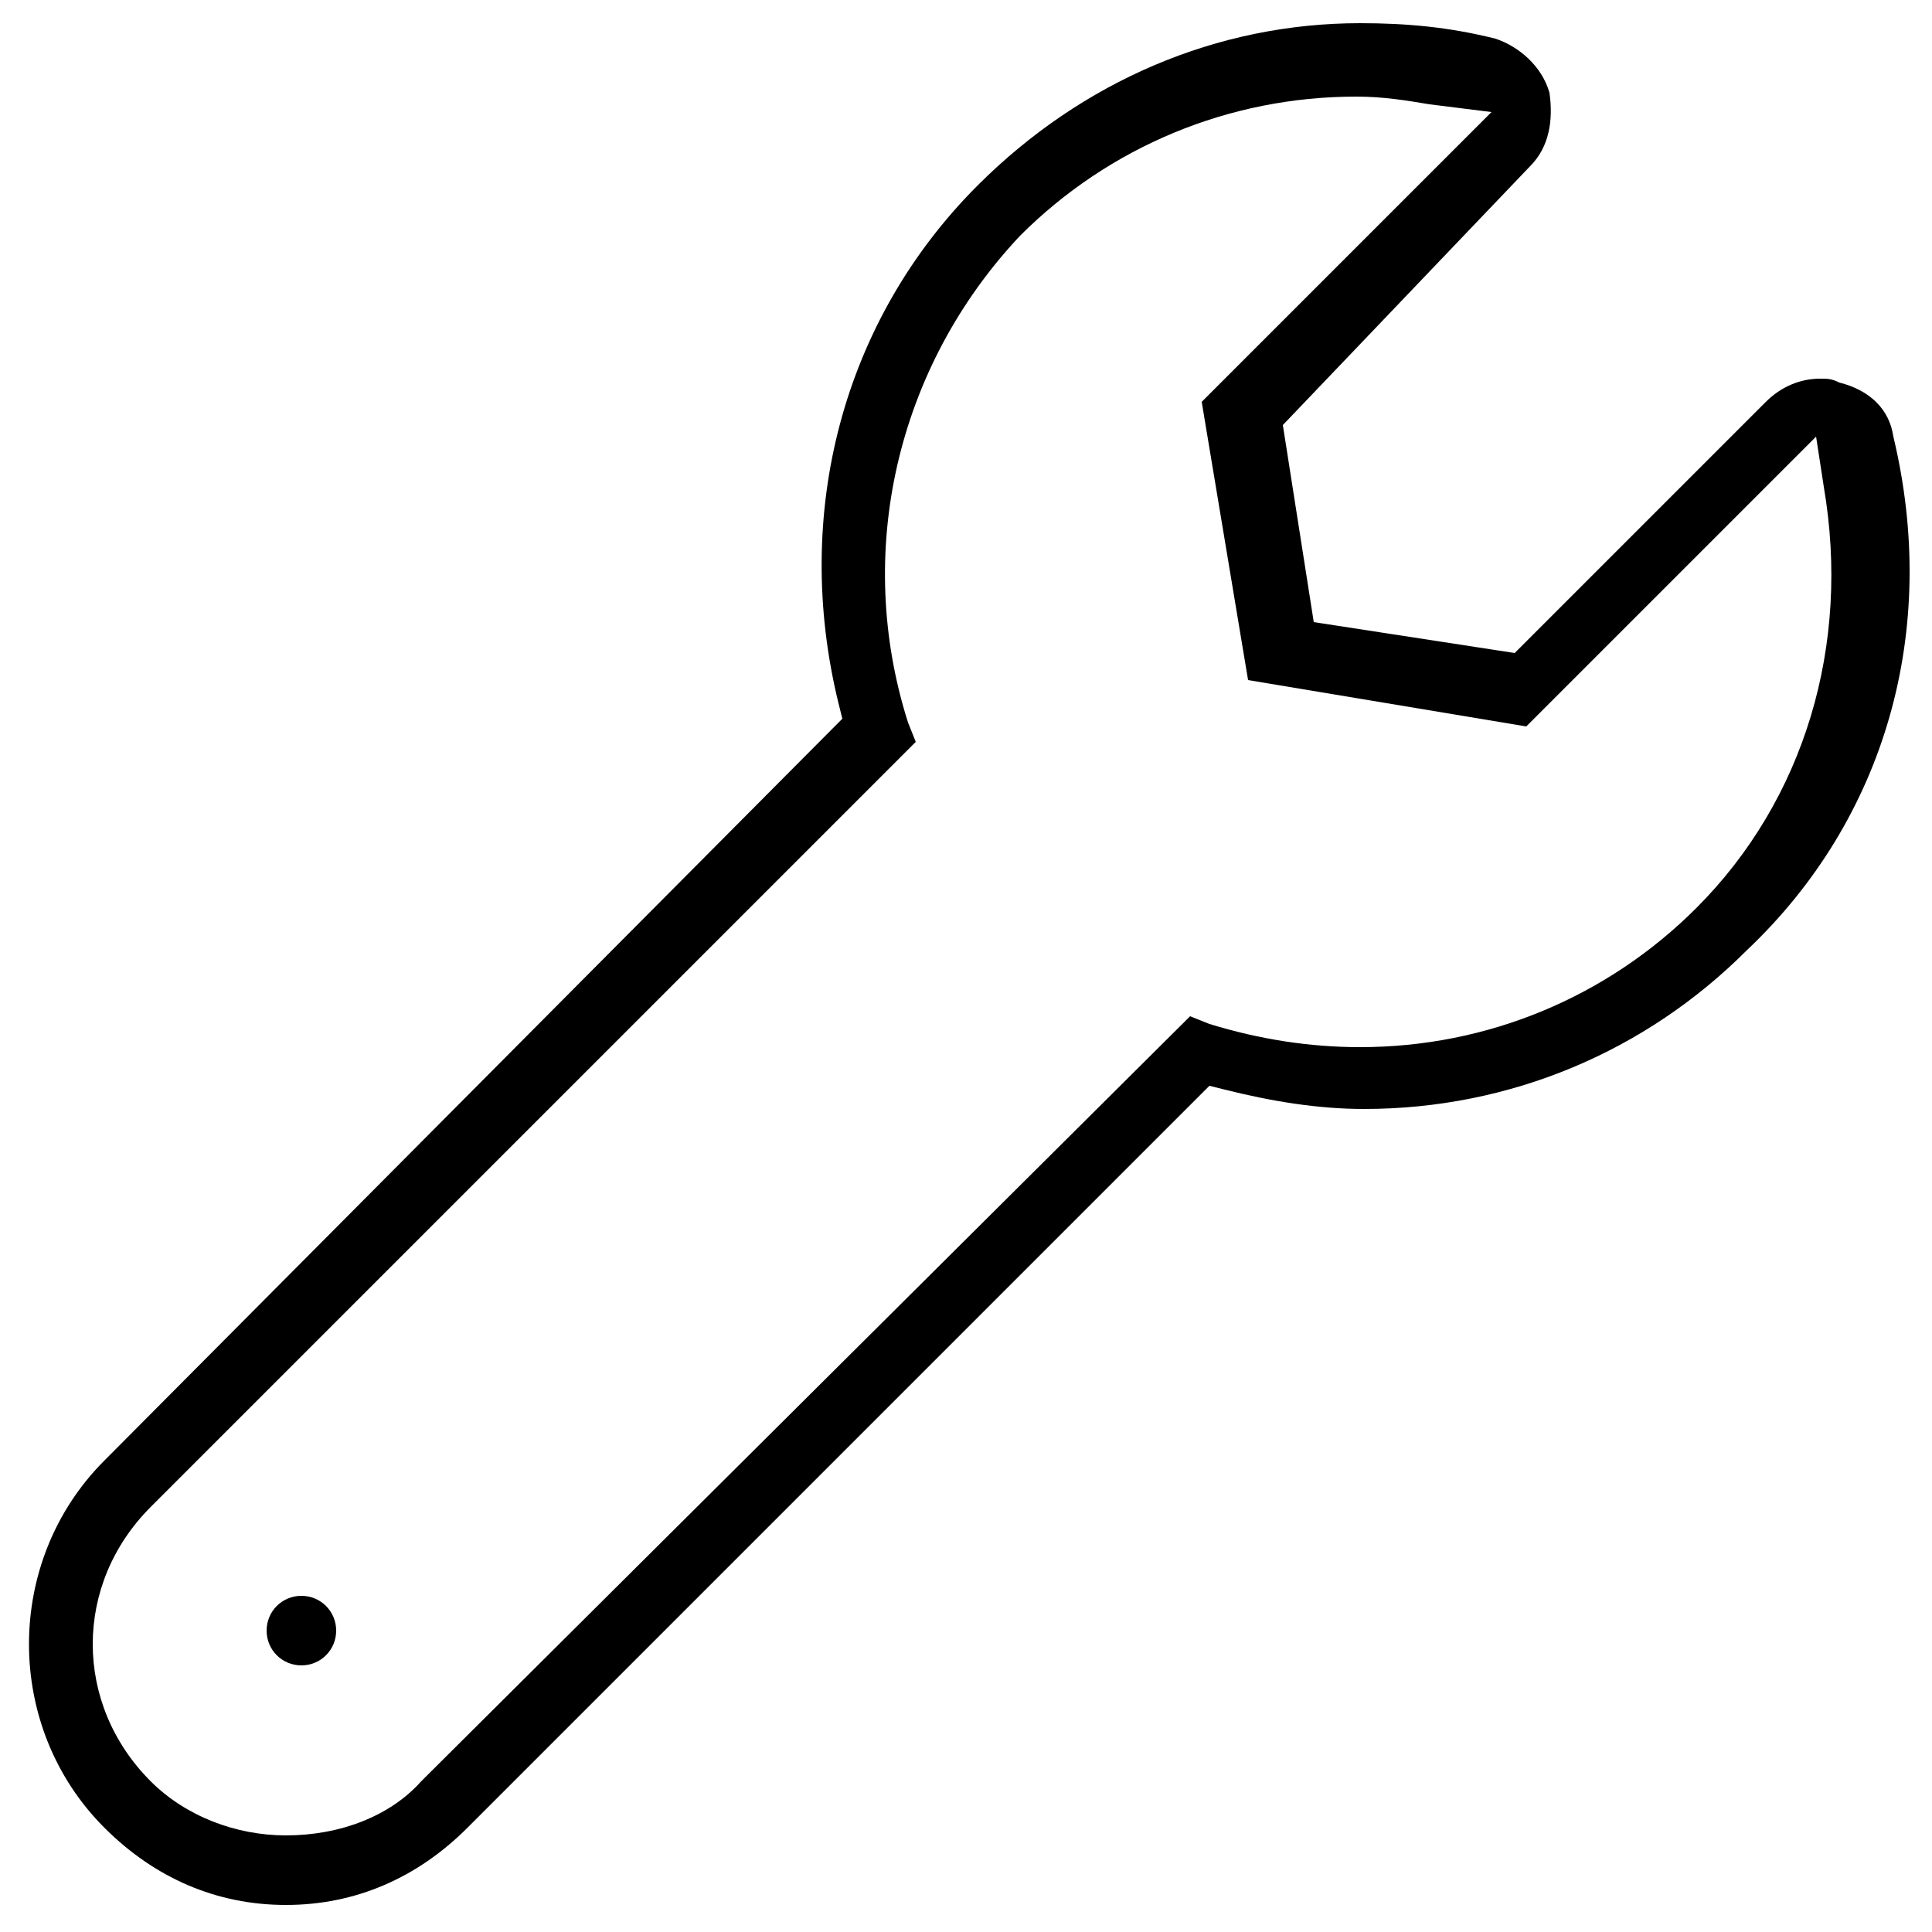
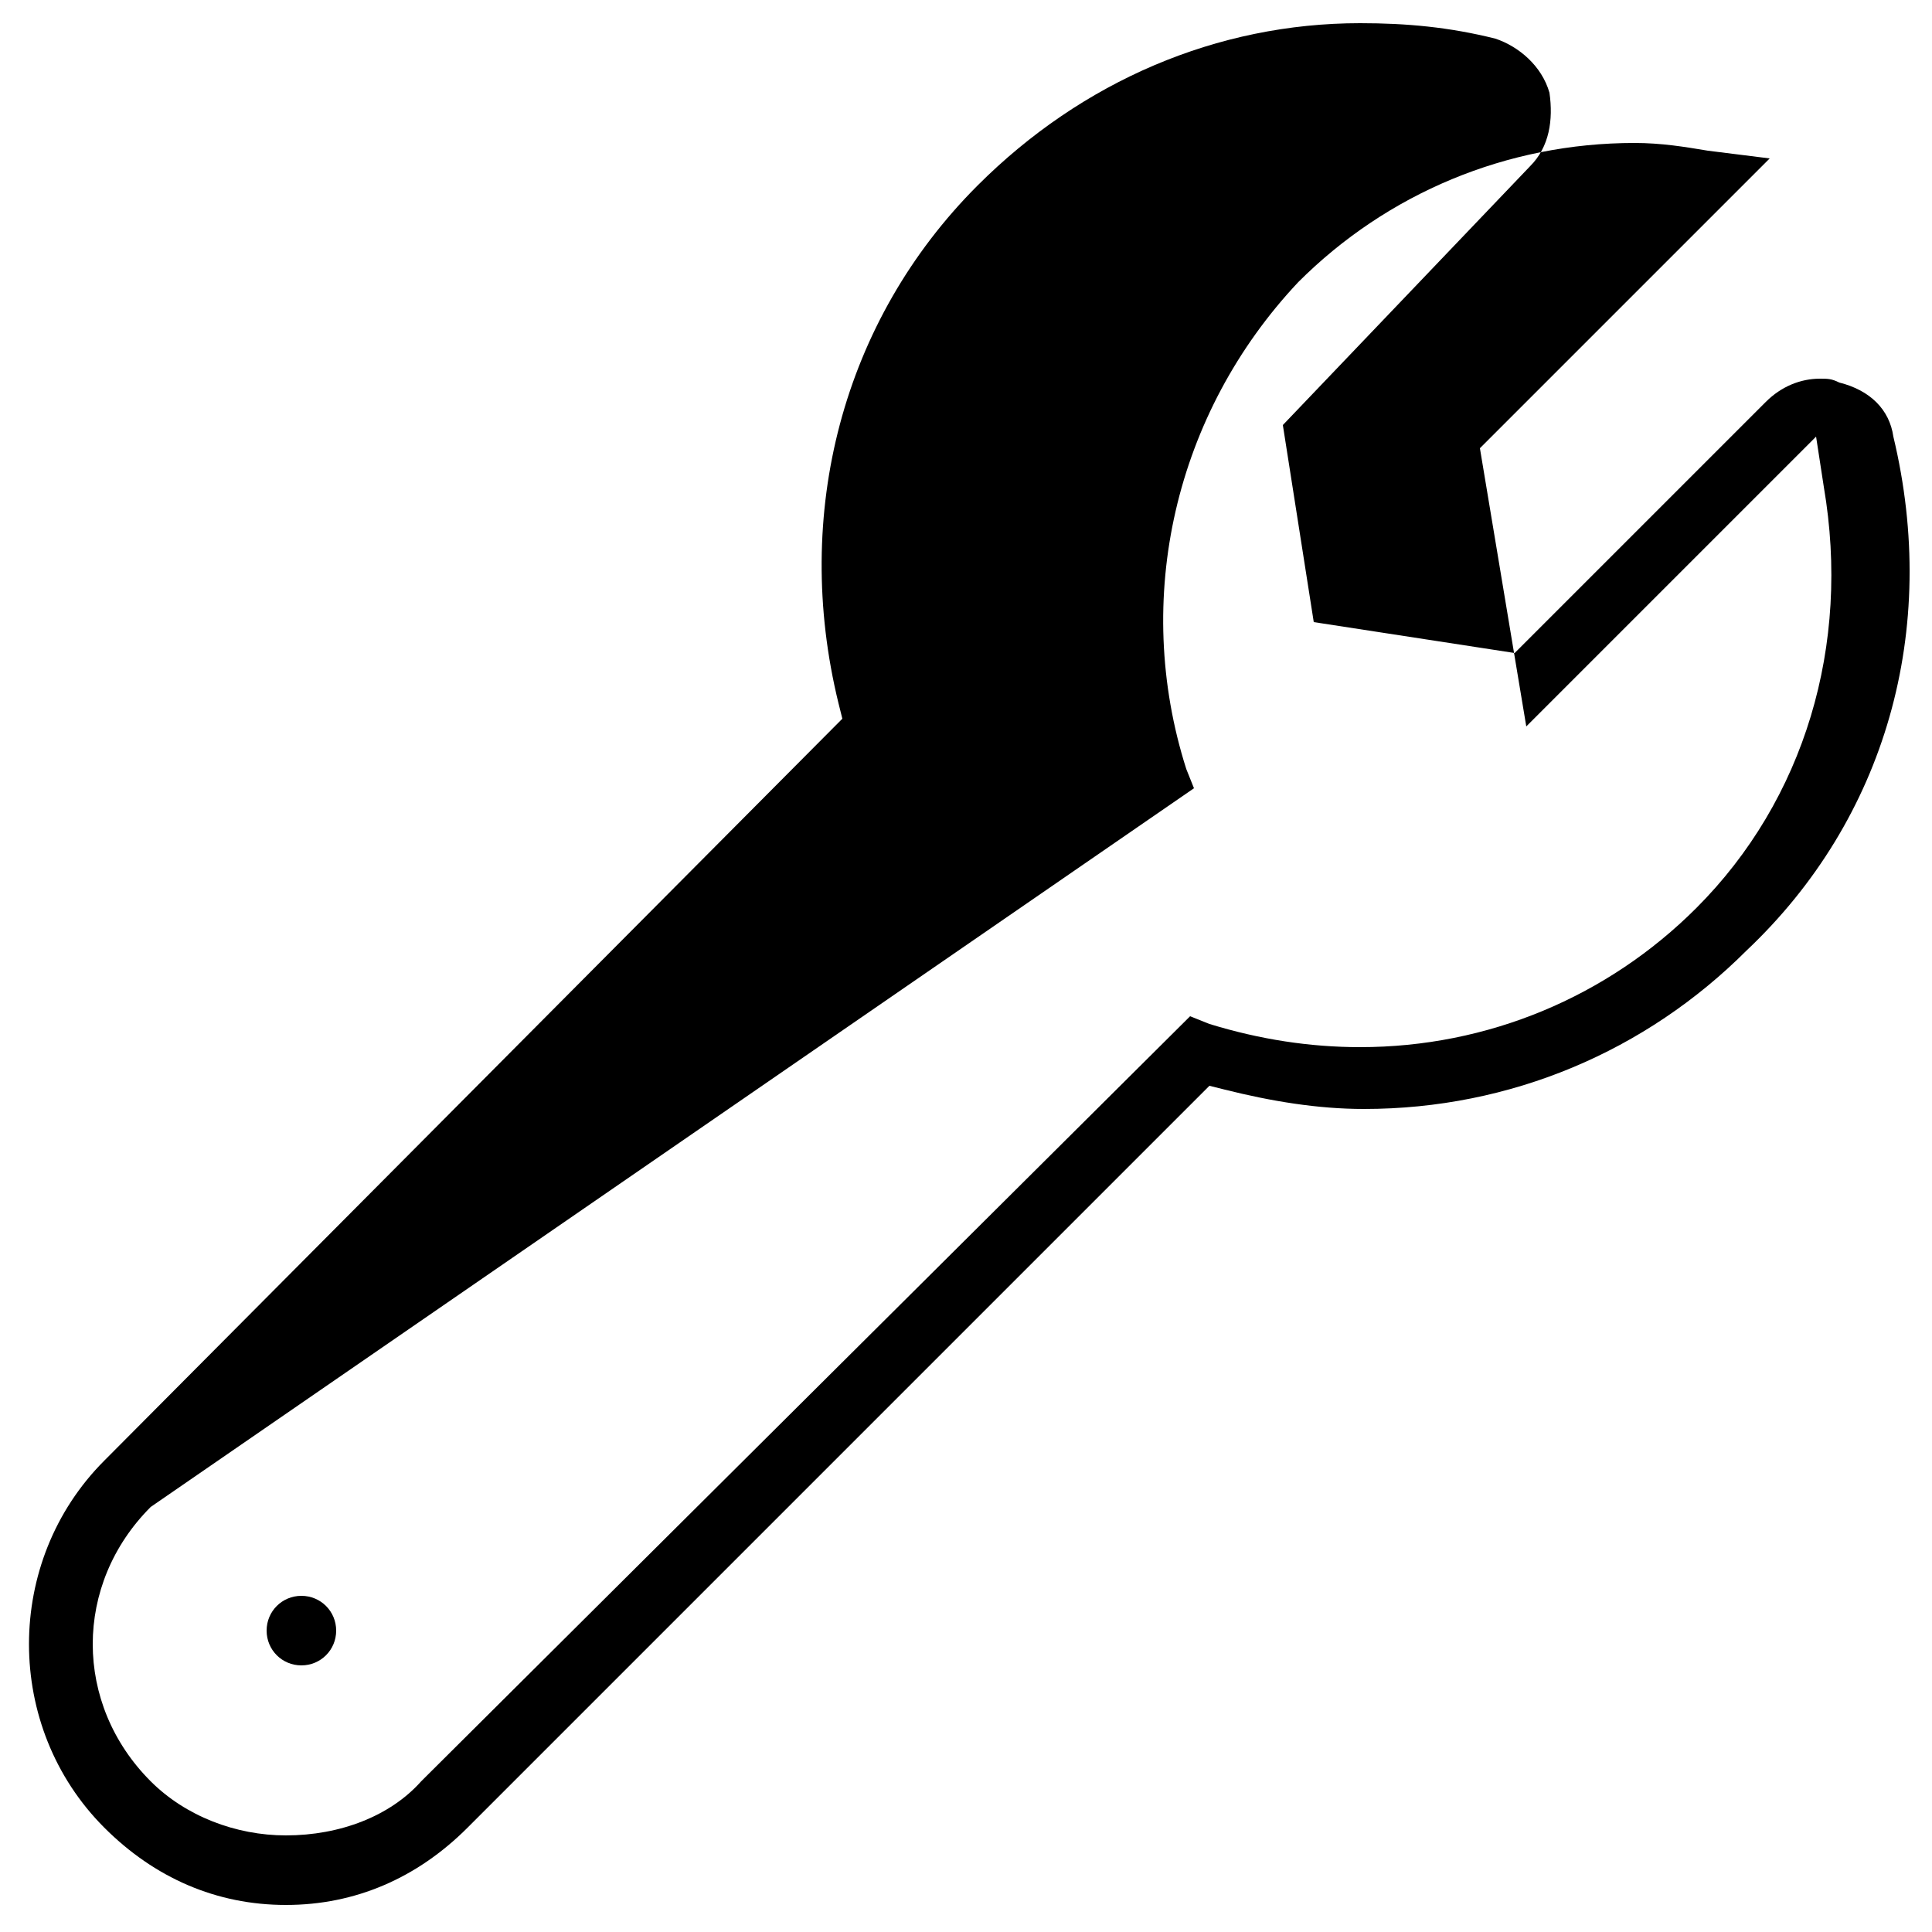
<svg xmlns="http://www.w3.org/2000/svg" version="1.1" id="Layer_1" x="0px" y="0px" viewBox="0 0 50 50" style="enable-background:new 0 0 50 50;" xml:space="preserve">
-   <path d="M7.4,49.3c-1.8,0-3.4-0.7-4.7-2c-2.6-2.6-2.6-6.9,0-9.5l19.1-19.2l-0.1-0.4c-1.2-4.9,0.1-9.9,3.6-13.4 c2.7-2.7,6.2-4.2,9.9-4.2c1.2,0,2.3,0.1,3.5,0.4c0.6,0.2,1.2,0.7,1.4,1.4c0.1,0.7,0,1.4-0.5,1.9L33.2,11l0.8,5.1l5.2,0.8l6.5-6.5 c0.4-0.4,0.9-0.6,1.4-0.6c0.2,0,0.3,0,0.5,0.1c0.8,0.2,1.3,0.7,1.4,1.4c1.2,5-0.2,9.9-3.8,13.3c-2.6,2.6-6.1,4.1-9.9,4.1 c0,0,0,0,0,0c-1.2,0-2.4-0.2-3.6-0.5l-0.4-0.1L12.1,47.3C10.8,48.6,9.2,49.3,7.4,49.3z M3.9,39c-2,2-2,5.1,0,7.1 c0.9,0.9,2.2,1.4,3.5,1.4c1.4,0,2.7-0.5,3.5-1.4l19.9-19.8l0.5,0.2c1.3,0.4,2.6,0.6,3.9,0.6c3.3,0,6.4-1.3,8.7-3.6 c2.8-2.8,4-6.8,3.3-10.9L47,11.3l-7.5,7.5l-7.2-1.2l-1.2-7.2l7.5-7.5l-1.6-0.2c-0.6-0.1-1.2-0.2-1.9-0.2c-3.3,0-6.4,1.3-8.7,3.6 c-3.2,3.4-4.3,8.2-2.9,12.6l0.2,0.5L3.9,39z M7.8,43.1c-0.5,0-0.9-0.4-0.9-0.9c0-0.5,0.4-0.9,0.9-0.9c0.5,0,0.9,0.4,0.9,0.9 C8.7,42.7,8.3,43.1,7.8,43.1z" />
+   <path d="M7.4,49.3c-1.8,0-3.4-0.7-4.7-2c-2.6-2.6-2.6-6.9,0-9.5l19.1-19.2l-0.1-0.4c-1.2-4.9,0.1-9.9,3.6-13.4 c2.7-2.7,6.2-4.2,9.9-4.2c1.2,0,2.3,0.1,3.5,0.4c0.6,0.2,1.2,0.7,1.4,1.4c0.1,0.7,0,1.4-0.5,1.9L33.2,11l0.8,5.1l5.2,0.8l6.5-6.5 c0.4-0.4,0.9-0.6,1.4-0.6c0.2,0,0.3,0,0.5,0.1c0.8,0.2,1.3,0.7,1.4,1.4c1.2,5-0.2,9.9-3.8,13.3c-2.6,2.6-6.1,4.1-9.9,4.1 c0,0,0,0,0,0c-1.2,0-2.4-0.2-3.6-0.5l-0.4-0.1L12.1,47.3C10.8,48.6,9.2,49.3,7.4,49.3z M3.9,39c-2,2-2,5.1,0,7.1 c0.9,0.9,2.2,1.4,3.5,1.4c1.4,0,2.7-0.5,3.5-1.4l19.9-19.8l0.5,0.2c1.3,0.4,2.6,0.6,3.9,0.6c3.3,0,6.4-1.3,8.7-3.6 c2.8-2.8,4-6.8,3.3-10.9L47,11.3l-7.5,7.5l-1.2-7.2l7.5-7.5l-1.6-0.2c-0.6-0.1-1.2-0.2-1.9-0.2c-3.3,0-6.4,1.3-8.7,3.6 c-3.2,3.4-4.3,8.2-2.9,12.6l0.2,0.5L3.9,39z M7.8,43.1c-0.5,0-0.9-0.4-0.9-0.9c0-0.5,0.4-0.9,0.9-0.9c0.5,0,0.9,0.4,0.9,0.9 C8.7,42.7,8.3,43.1,7.8,43.1z" />
</svg>